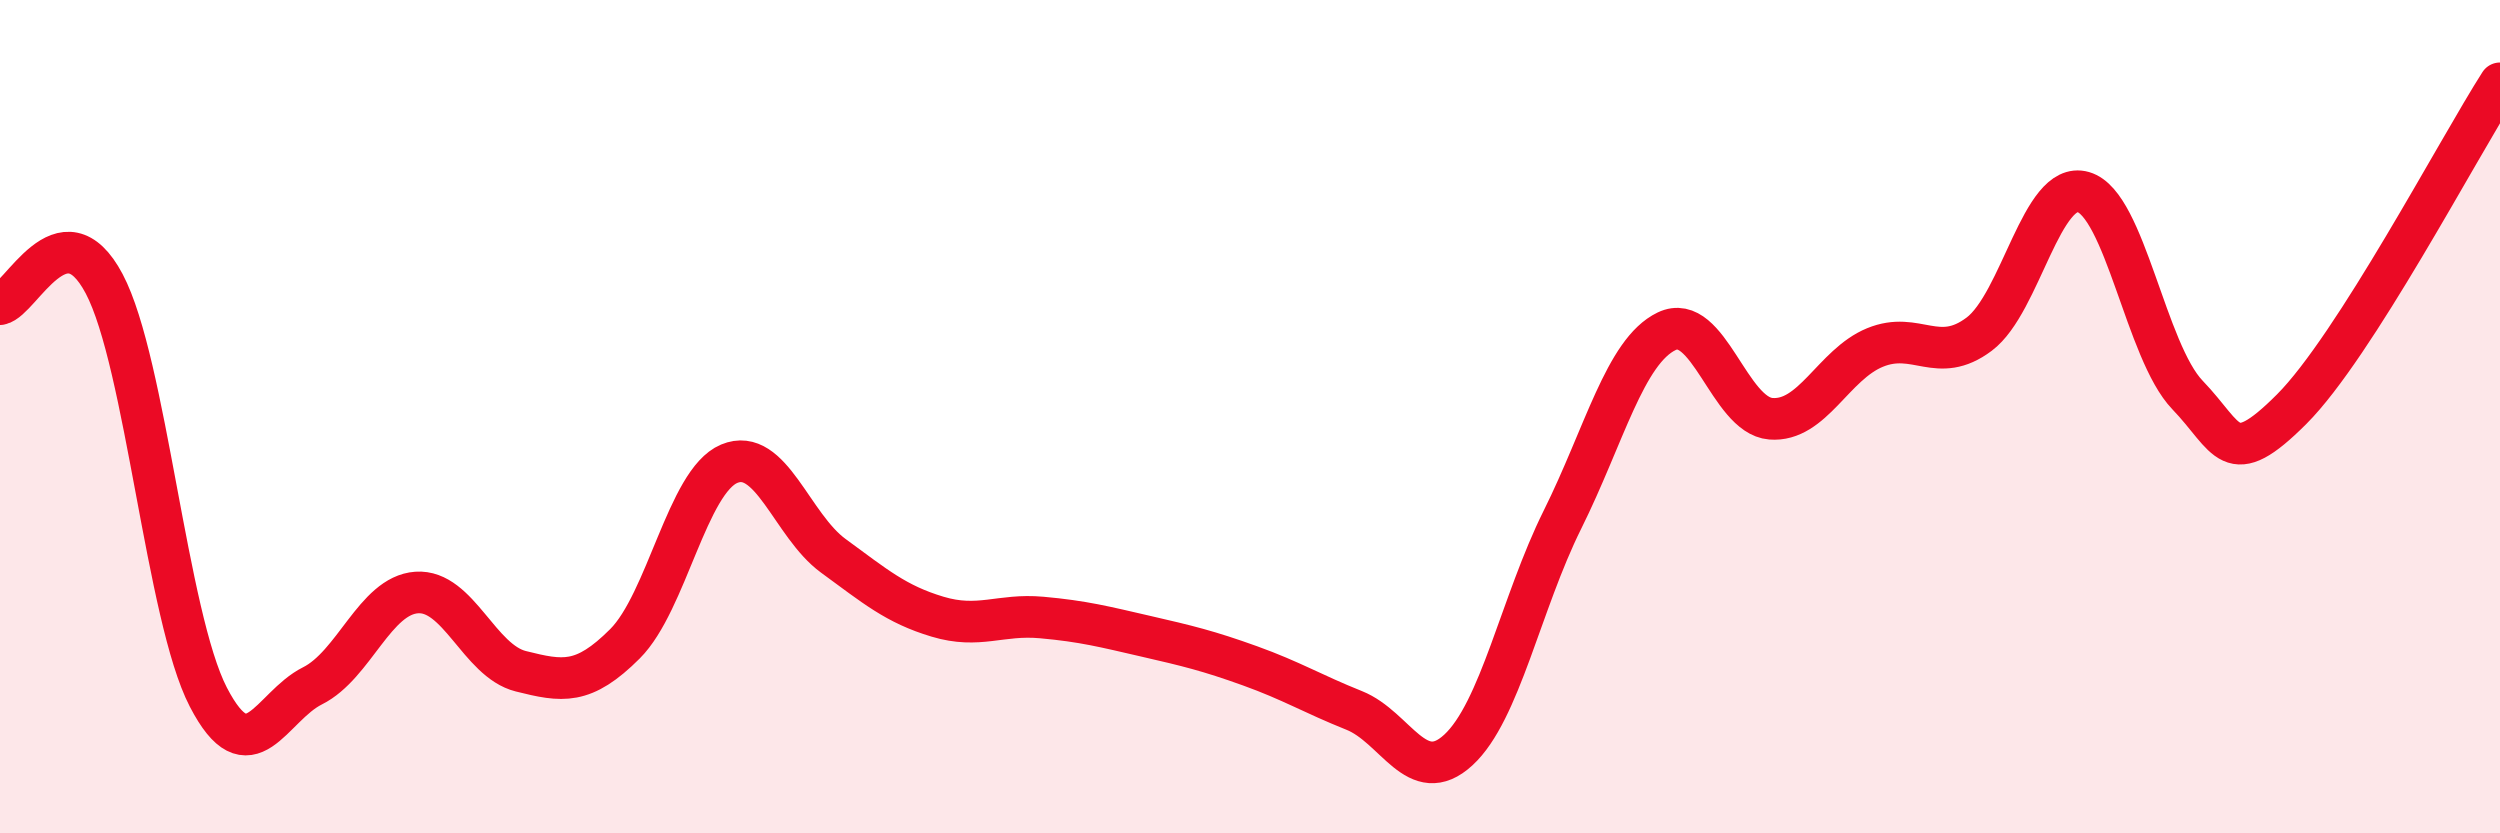
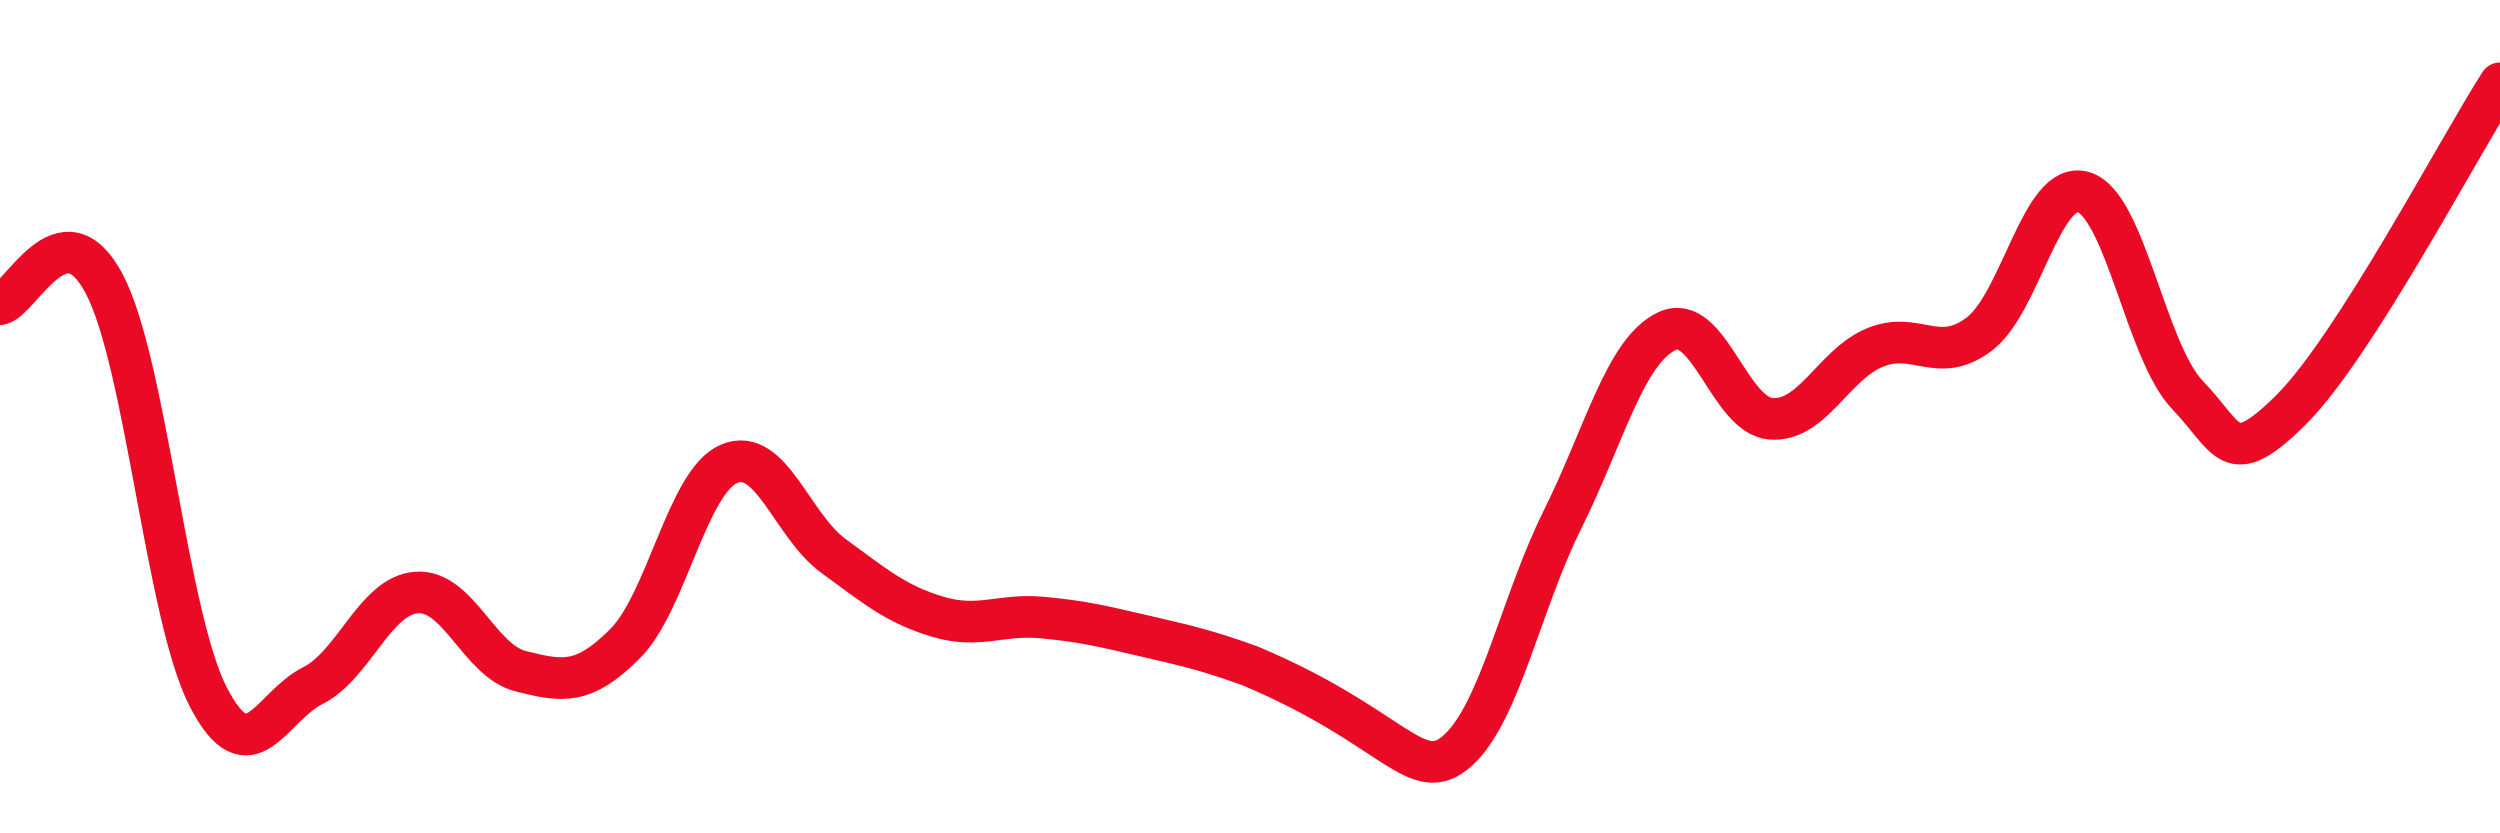
<svg xmlns="http://www.w3.org/2000/svg" width="60" height="20" viewBox="0 0 60 20">
-   <path d="M 0,7.3 C 0.5,7.2 1.5,4.92 2.5,6.81 C 3.5,8.7 4,14.8 5,16.73 C 6,18.66 6.5,16.96 7.5,16.46 C 8.5,15.96 9,14.29 10,14.22 C 11,14.15 11.5,15.86 12.5,16.11 C 13.5,16.36 14,16.45 15,15.45 C 16,14.45 16.5,11.55 17.5,11.13 C 18.5,10.71 19,12.61 20,13.34 C 21,14.07 21.5,14.5 22.5,14.8 C 23.5,15.1 24,14.73 25,14.82 C 26,14.91 26.5,15.04 27.5,15.27 C 28.5,15.5 29,15.62 30,15.98 C 31,16.34 31.5,16.65 32.5,17.05 C 33.5,17.45 34,18.92 35,18 C 36,17.08 36.5,14.48 37.5,12.47 C 38.5,10.46 39,8.43 40,7.95 C 41,7.47 41.5,9.97 42.5,10.05 C 43.5,10.13 44,8.75 45,8.34 C 46,7.93 46.5,8.77 47.5,8.02 C 48.5,7.27 49,4.32 50,4.61 C 51,4.9 51.5,8.44 52.5,9.48 C 53.5,10.52 53.5,11.32 55,9.82 C 56.5,8.32 59,3.56 60,2L60 20L0 20Z" fill="#EB0A25" opacity="0.1" stroke-linecap="round" stroke-linejoin="round" />
-   <path d="M 0,7.3 C 0.5,7.2 1.5,4.92 2.5,6.81 C 3.5,8.7 4,14.8 5,16.73 C 6,18.66 6.5,16.96 7.5,16.46 C 8.5,15.96 9,14.29 10,14.22 C 11,14.15 11.5,15.86 12.5,16.11 C 13.5,16.36 14,16.45 15,15.45 C 16,14.45 16.5,11.55 17.5,11.13 C 18.5,10.71 19,12.61 20,13.34 C 21,14.07 21.5,14.5 22.5,14.8 C 23.5,15.1 24,14.73 25,14.82 C 26,14.91 26.5,15.04 27.5,15.27 C 28.5,15.5 29,15.62 30,15.98 C 31,16.34 31.5,16.65 32.5,17.05 C 33.5,17.45 34,18.92 35,18 C 36,17.08 36.5,14.48 37.5,12.47 C 38.5,10.46 39,8.43 40,7.95 C 41,7.47 41.5,9.97 42.5,10.05 C 43.5,10.13 44,8.75 45,8.34 C 46,7.93 46.5,8.77 47.5,8.02 C 48.5,7.27 49,4.32 50,4.61 C 51,4.9 51.5,8.44 52.5,9.48 C 53.5,10.52 53.5,11.32 55,9.82 C 56.5,8.32 59,3.56 60,2" stroke="#EB0A25" stroke-width="1" fill="none" stroke-linecap="round" stroke-linejoin="round" />
+   <path d="M 0,7.3 C 0.5,7.2 1.5,4.92 2.5,6.81 C 3.5,8.7 4,14.8 5,16.73 C 6,18.66 6.5,16.96 7.5,16.46 C 8.5,15.96 9,14.29 10,14.22 C 11,14.15 11.5,15.86 12.5,16.11 C 13.5,16.36 14,16.45 15,15.45 C 16,14.45 16.5,11.55 17.5,11.13 C 18.5,10.71 19,12.61 20,13.34 C 21,14.07 21.5,14.5 22.5,14.8 C 23.5,15.1 24,14.73 25,14.82 C 26,14.91 26.5,15.04 27.5,15.27 C 28.5,15.5 29,15.62 30,15.98 C 33.5,17.45 34,18.92 35,18 C 36,17.08 36.5,14.48 37.5,12.47 C 38.5,10.46 39,8.43 40,7.95 C 41,7.47 41.5,9.97 42.5,10.05 C 43.5,10.13 44,8.75 45,8.34 C 46,7.93 46.5,8.77 47.5,8.02 C 48.5,7.27 49,4.32 50,4.61 C 51,4.9 51.5,8.44 52.5,9.48 C 53.5,10.52 53.5,11.32 55,9.82 C 56.5,8.32 59,3.56 60,2" stroke="#EB0A25" stroke-width="1" fill="none" stroke-linecap="round" stroke-linejoin="round" />
</svg>